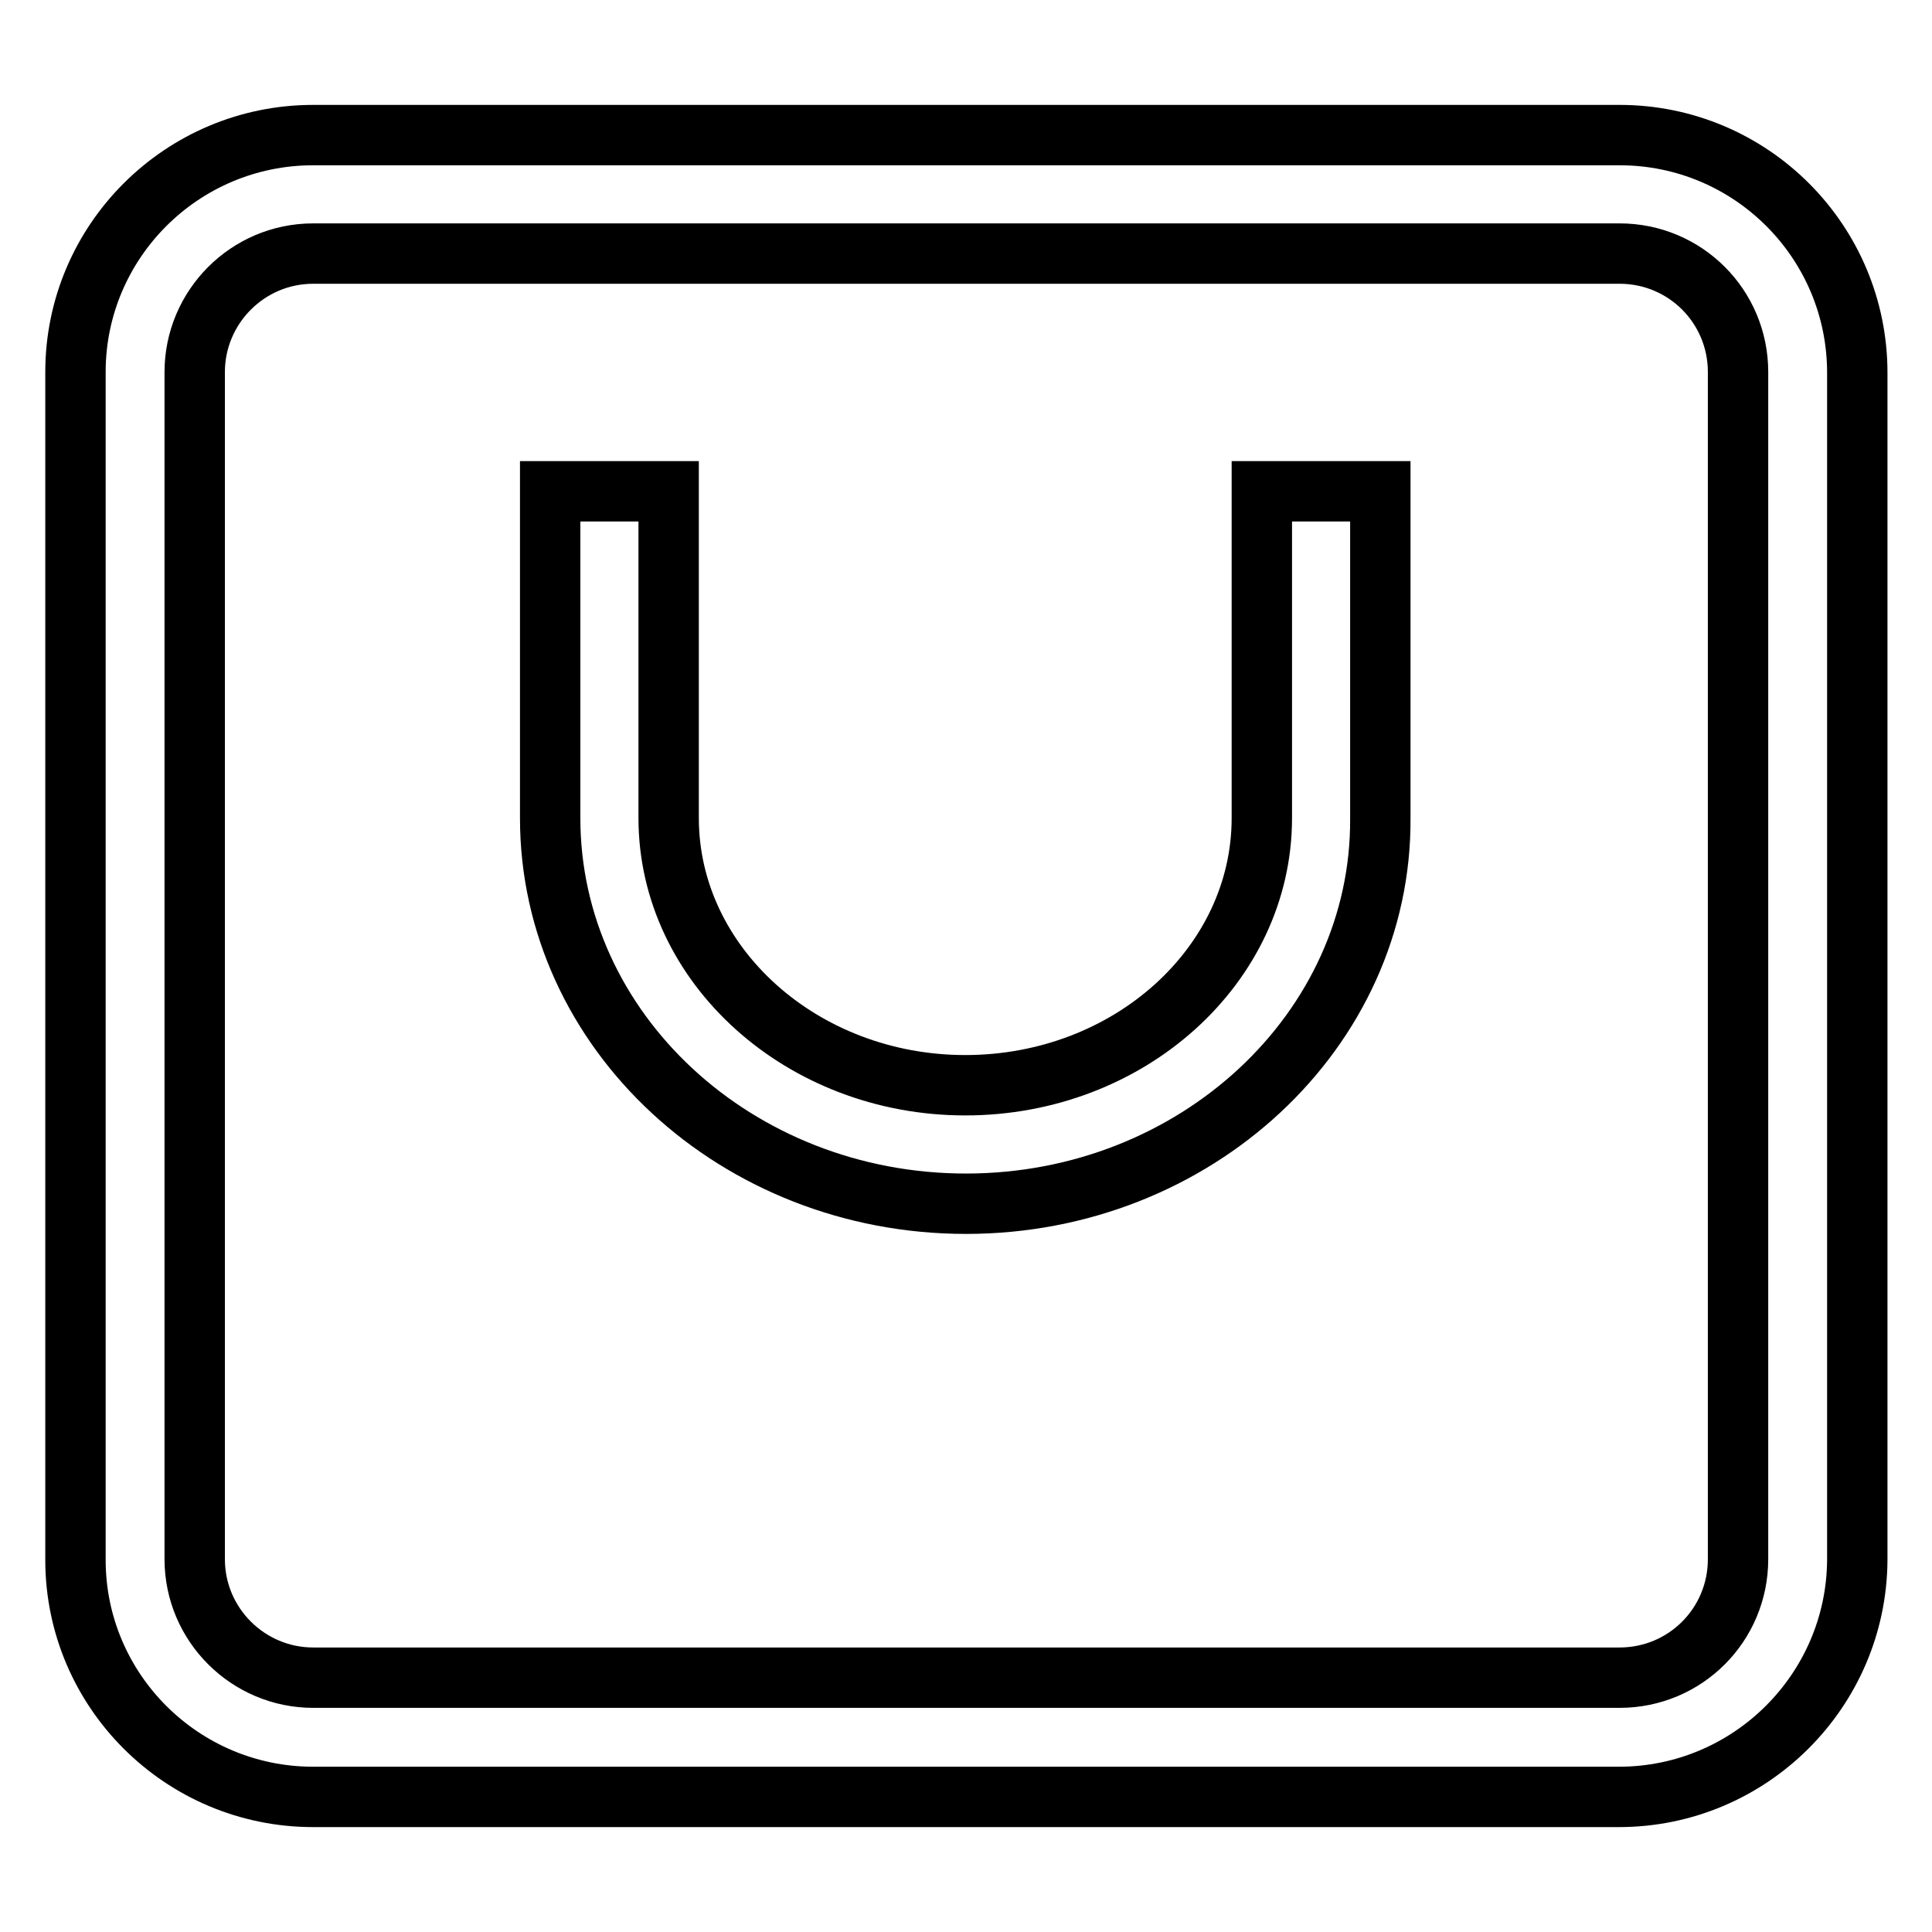
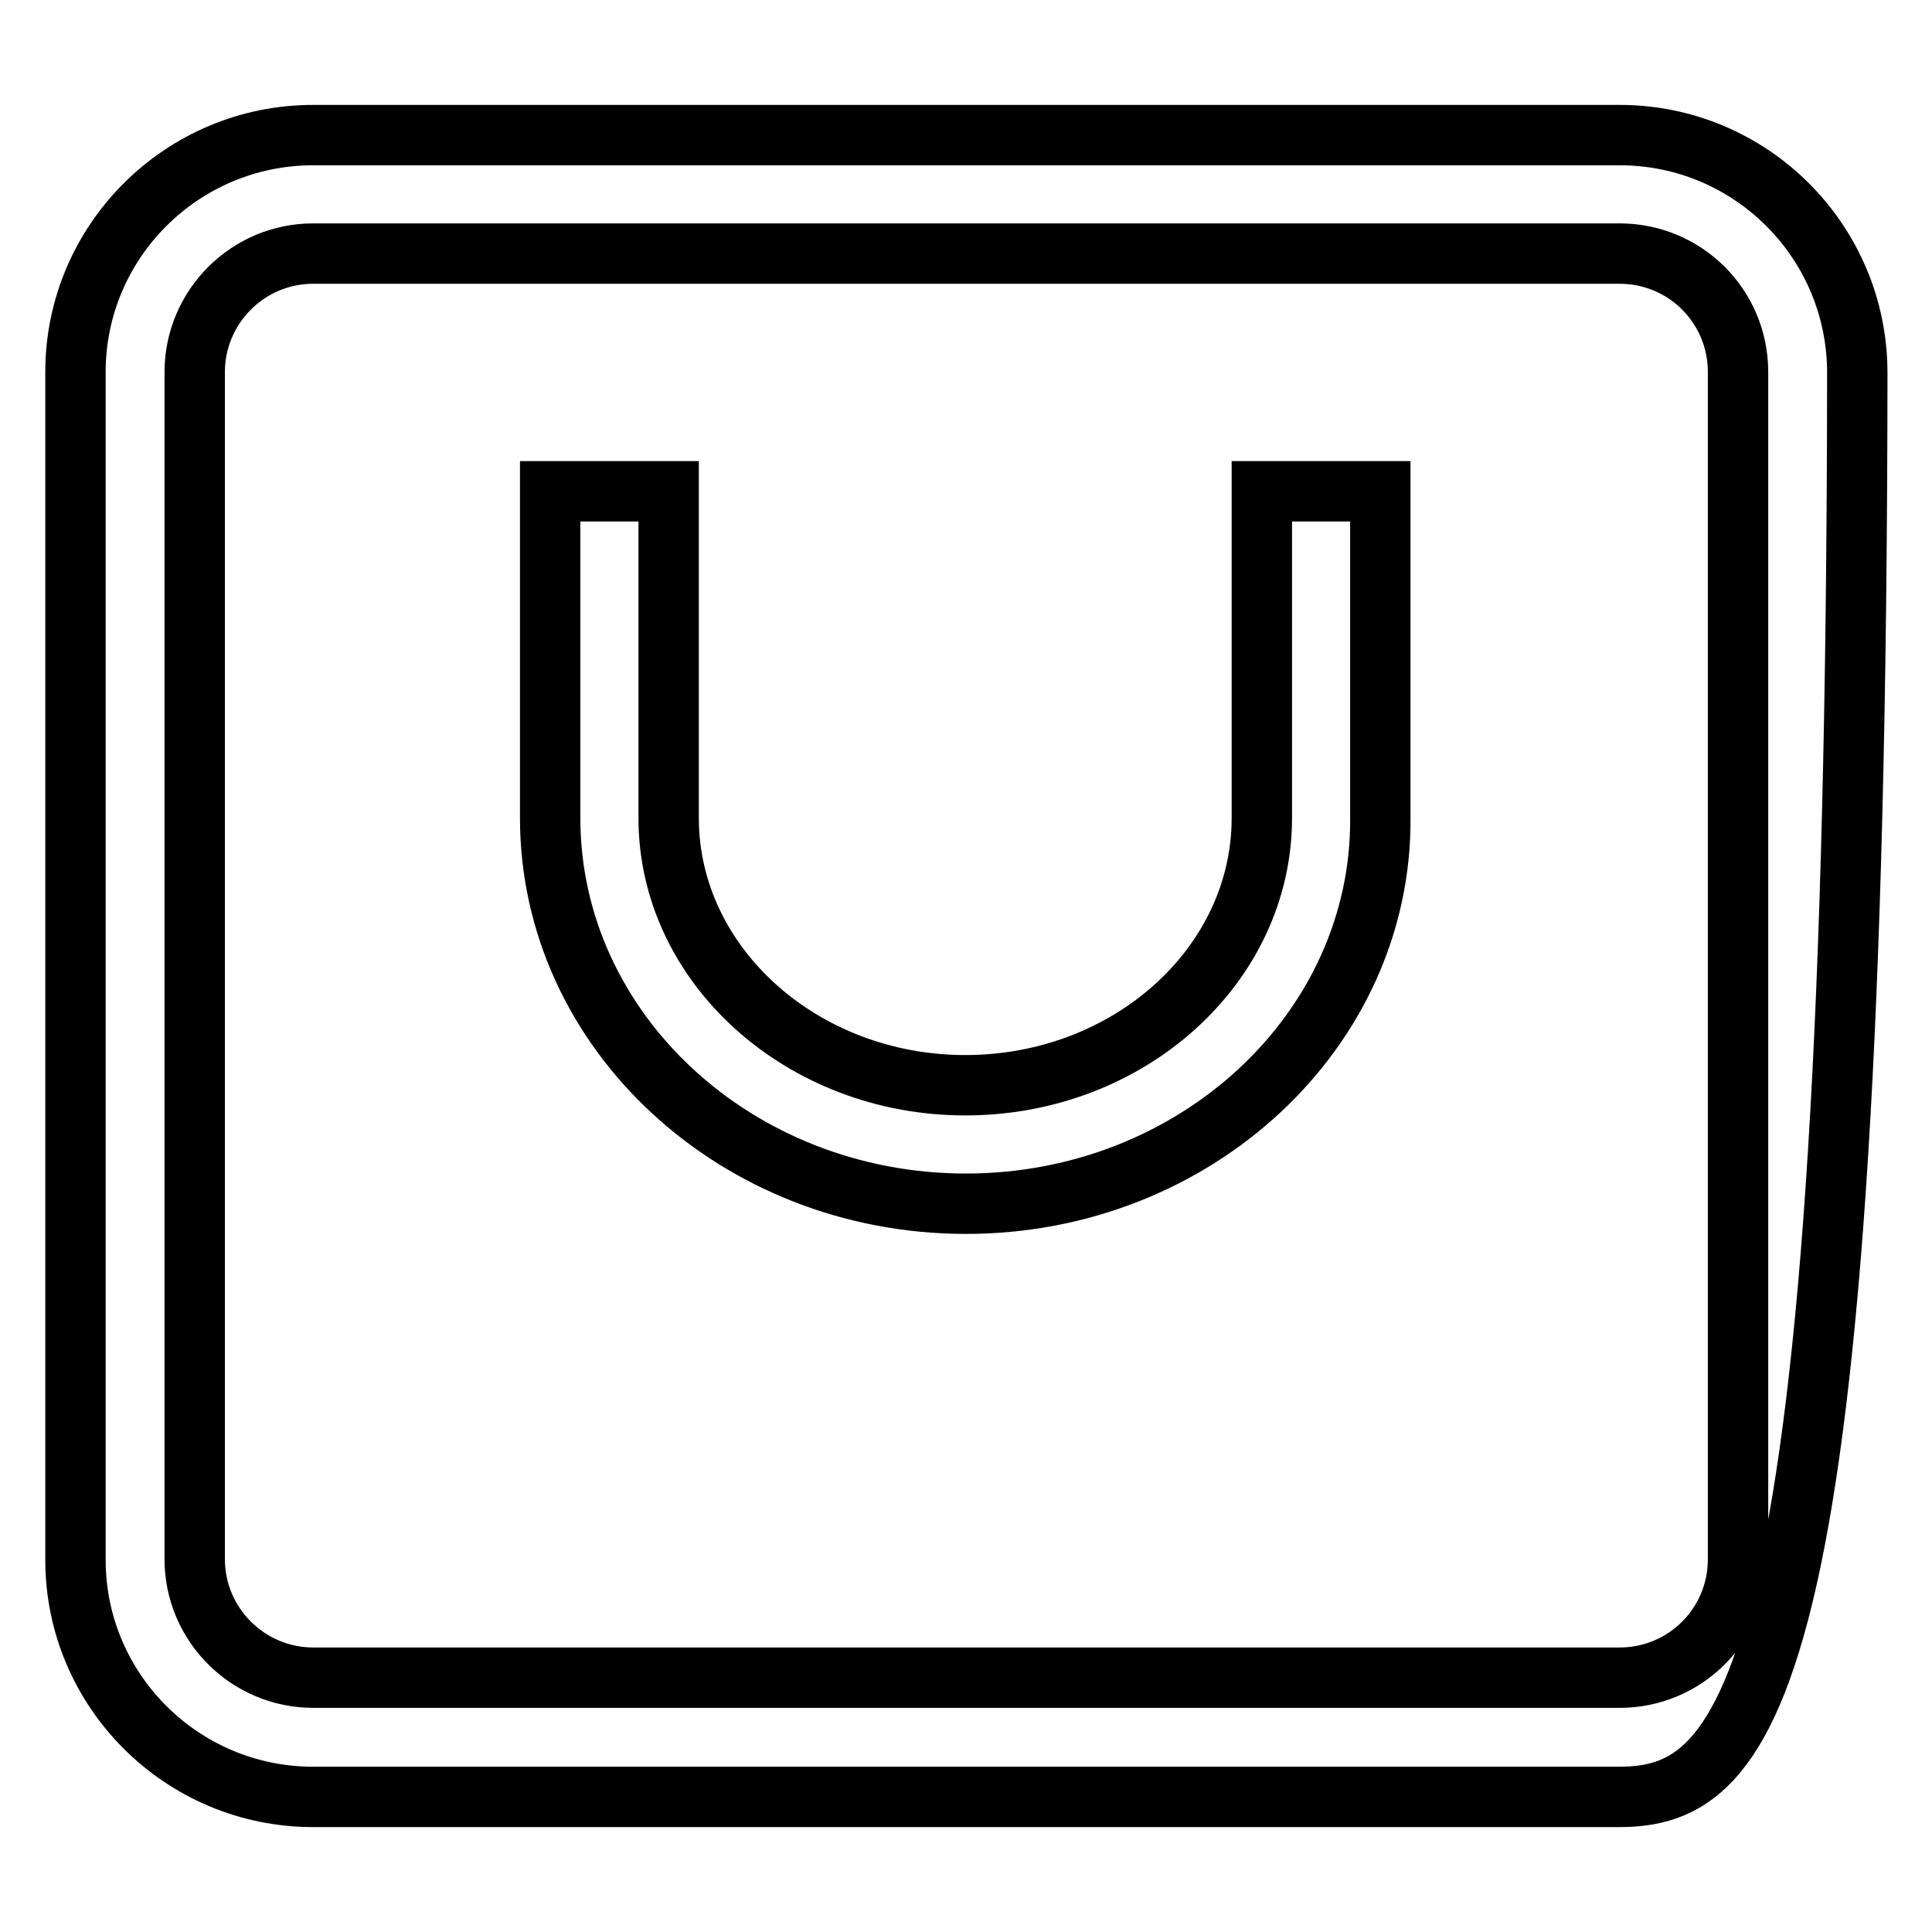
<svg xmlns="http://www.w3.org/2000/svg" version="1.1" x="0px" y="0px" viewBox="0 0 256 256" enable-background="new 0 0 256 256" xml:space="preserve">
  <g>
-     <path stroke-width="8" fill-opacity="0" stroke="#000000" d="M214.5,238.1H41.5C24.1,238.1,10,224,10,206.7V49.3C10,32,24.1,17.9,41.5,17.9h173.1 c17.4,0,31.5,14.1,31.5,31.5v157.3C246,224,231.9,238.1,214.5,238.1z M41.5,33.6c-8.7,0-15.7,7.1-15.7,15.7v157.3 c0,8.7,7.1,15.7,15.7,15.7h173.1c8.7,0,15.7-7,15.7-15.7V49.3c0-8.7-7-15.7-15.7-15.7H41.5z M128,159.5 c-30.4,0-55.1-22.9-55.1-51.1V65.1h15.7v43.3c0,19.5,17.7,35.4,39.3,35.4c21.7,0,39.3-15.9,39.3-35.4V65.1h15.7v43.3 C183.1,136.5,158.4,159.5,128,159.5z" />
+     <path stroke-width="8" fill-opacity="0" stroke="#000000" d="M214.5,238.1H41.5C24.1,238.1,10,224,10,206.7V49.3C10,32,24.1,17.9,41.5,17.9h173.1 c17.4,0,31.5,14.1,31.5,31.5C246,224,231.9,238.1,214.5,238.1z M41.5,33.6c-8.7,0-15.7,7.1-15.7,15.7v157.3 c0,8.7,7.1,15.7,15.7,15.7h173.1c8.7,0,15.7-7,15.7-15.7V49.3c0-8.7-7-15.7-15.7-15.7H41.5z M128,159.5 c-30.4,0-55.1-22.9-55.1-51.1V65.1h15.7v43.3c0,19.5,17.7,35.4,39.3,35.4c21.7,0,39.3-15.9,39.3-35.4V65.1h15.7v43.3 C183.1,136.5,158.4,159.5,128,159.5z" />
  </g>
</svg>